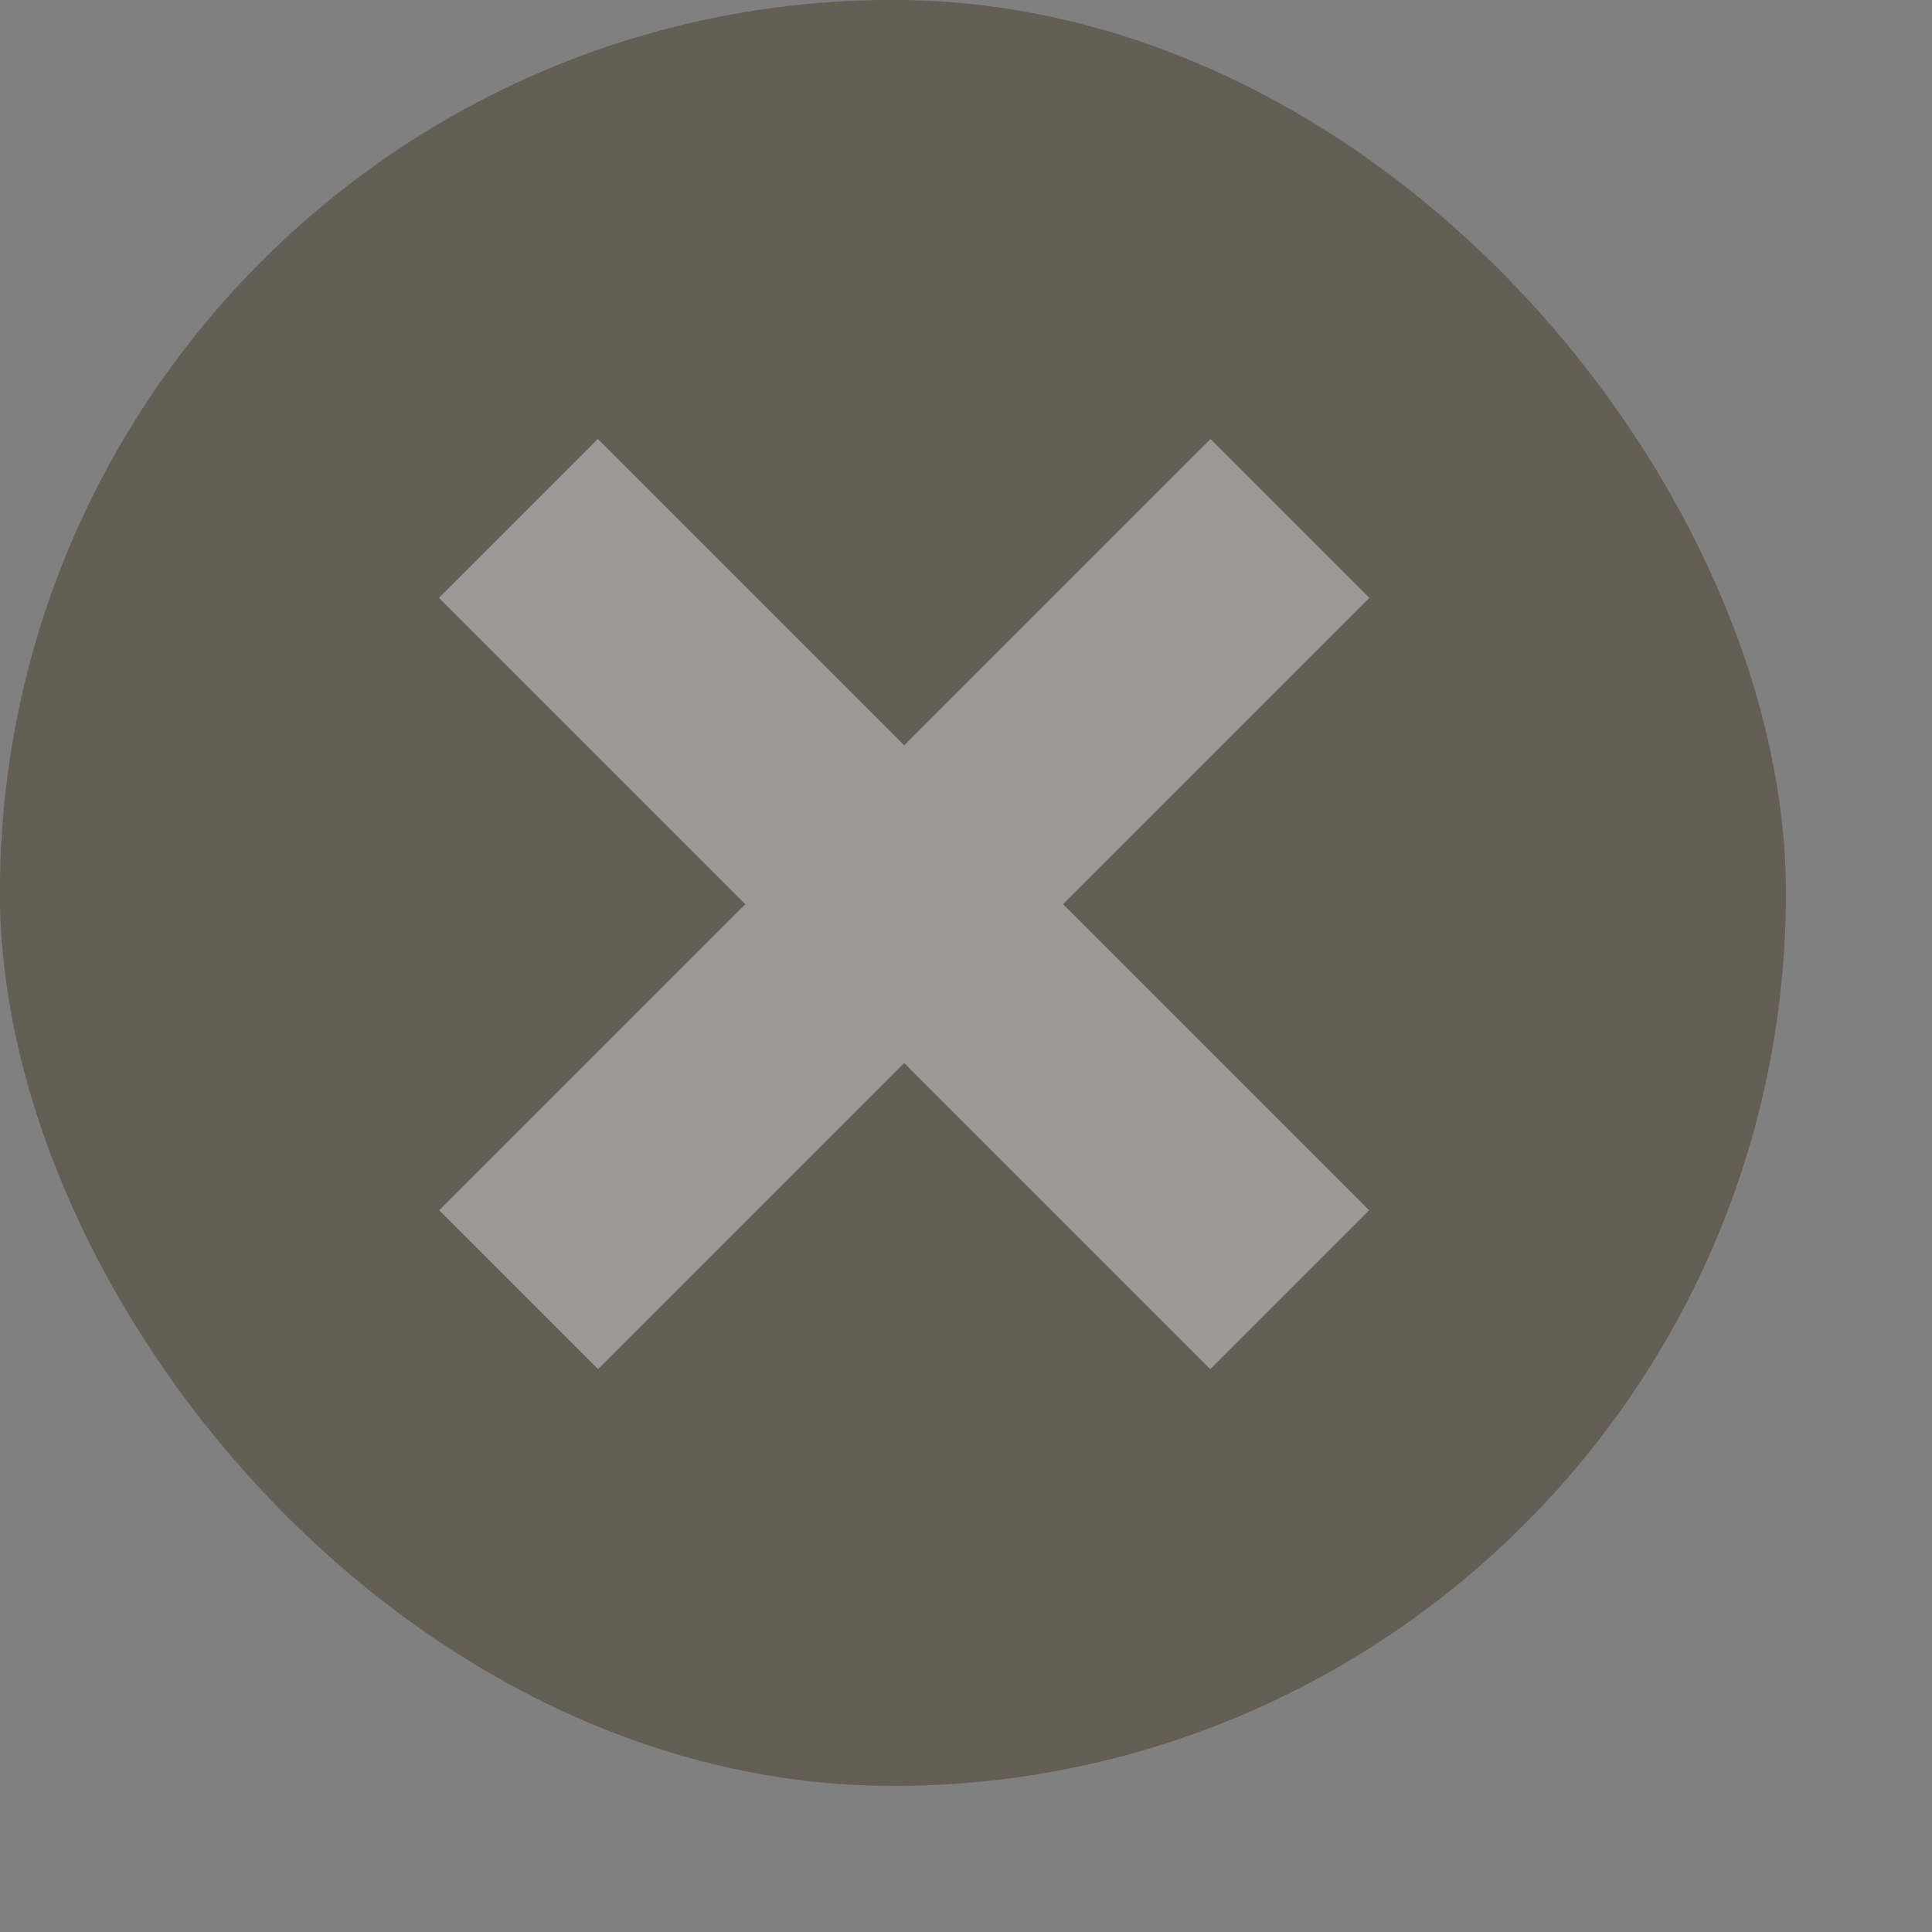
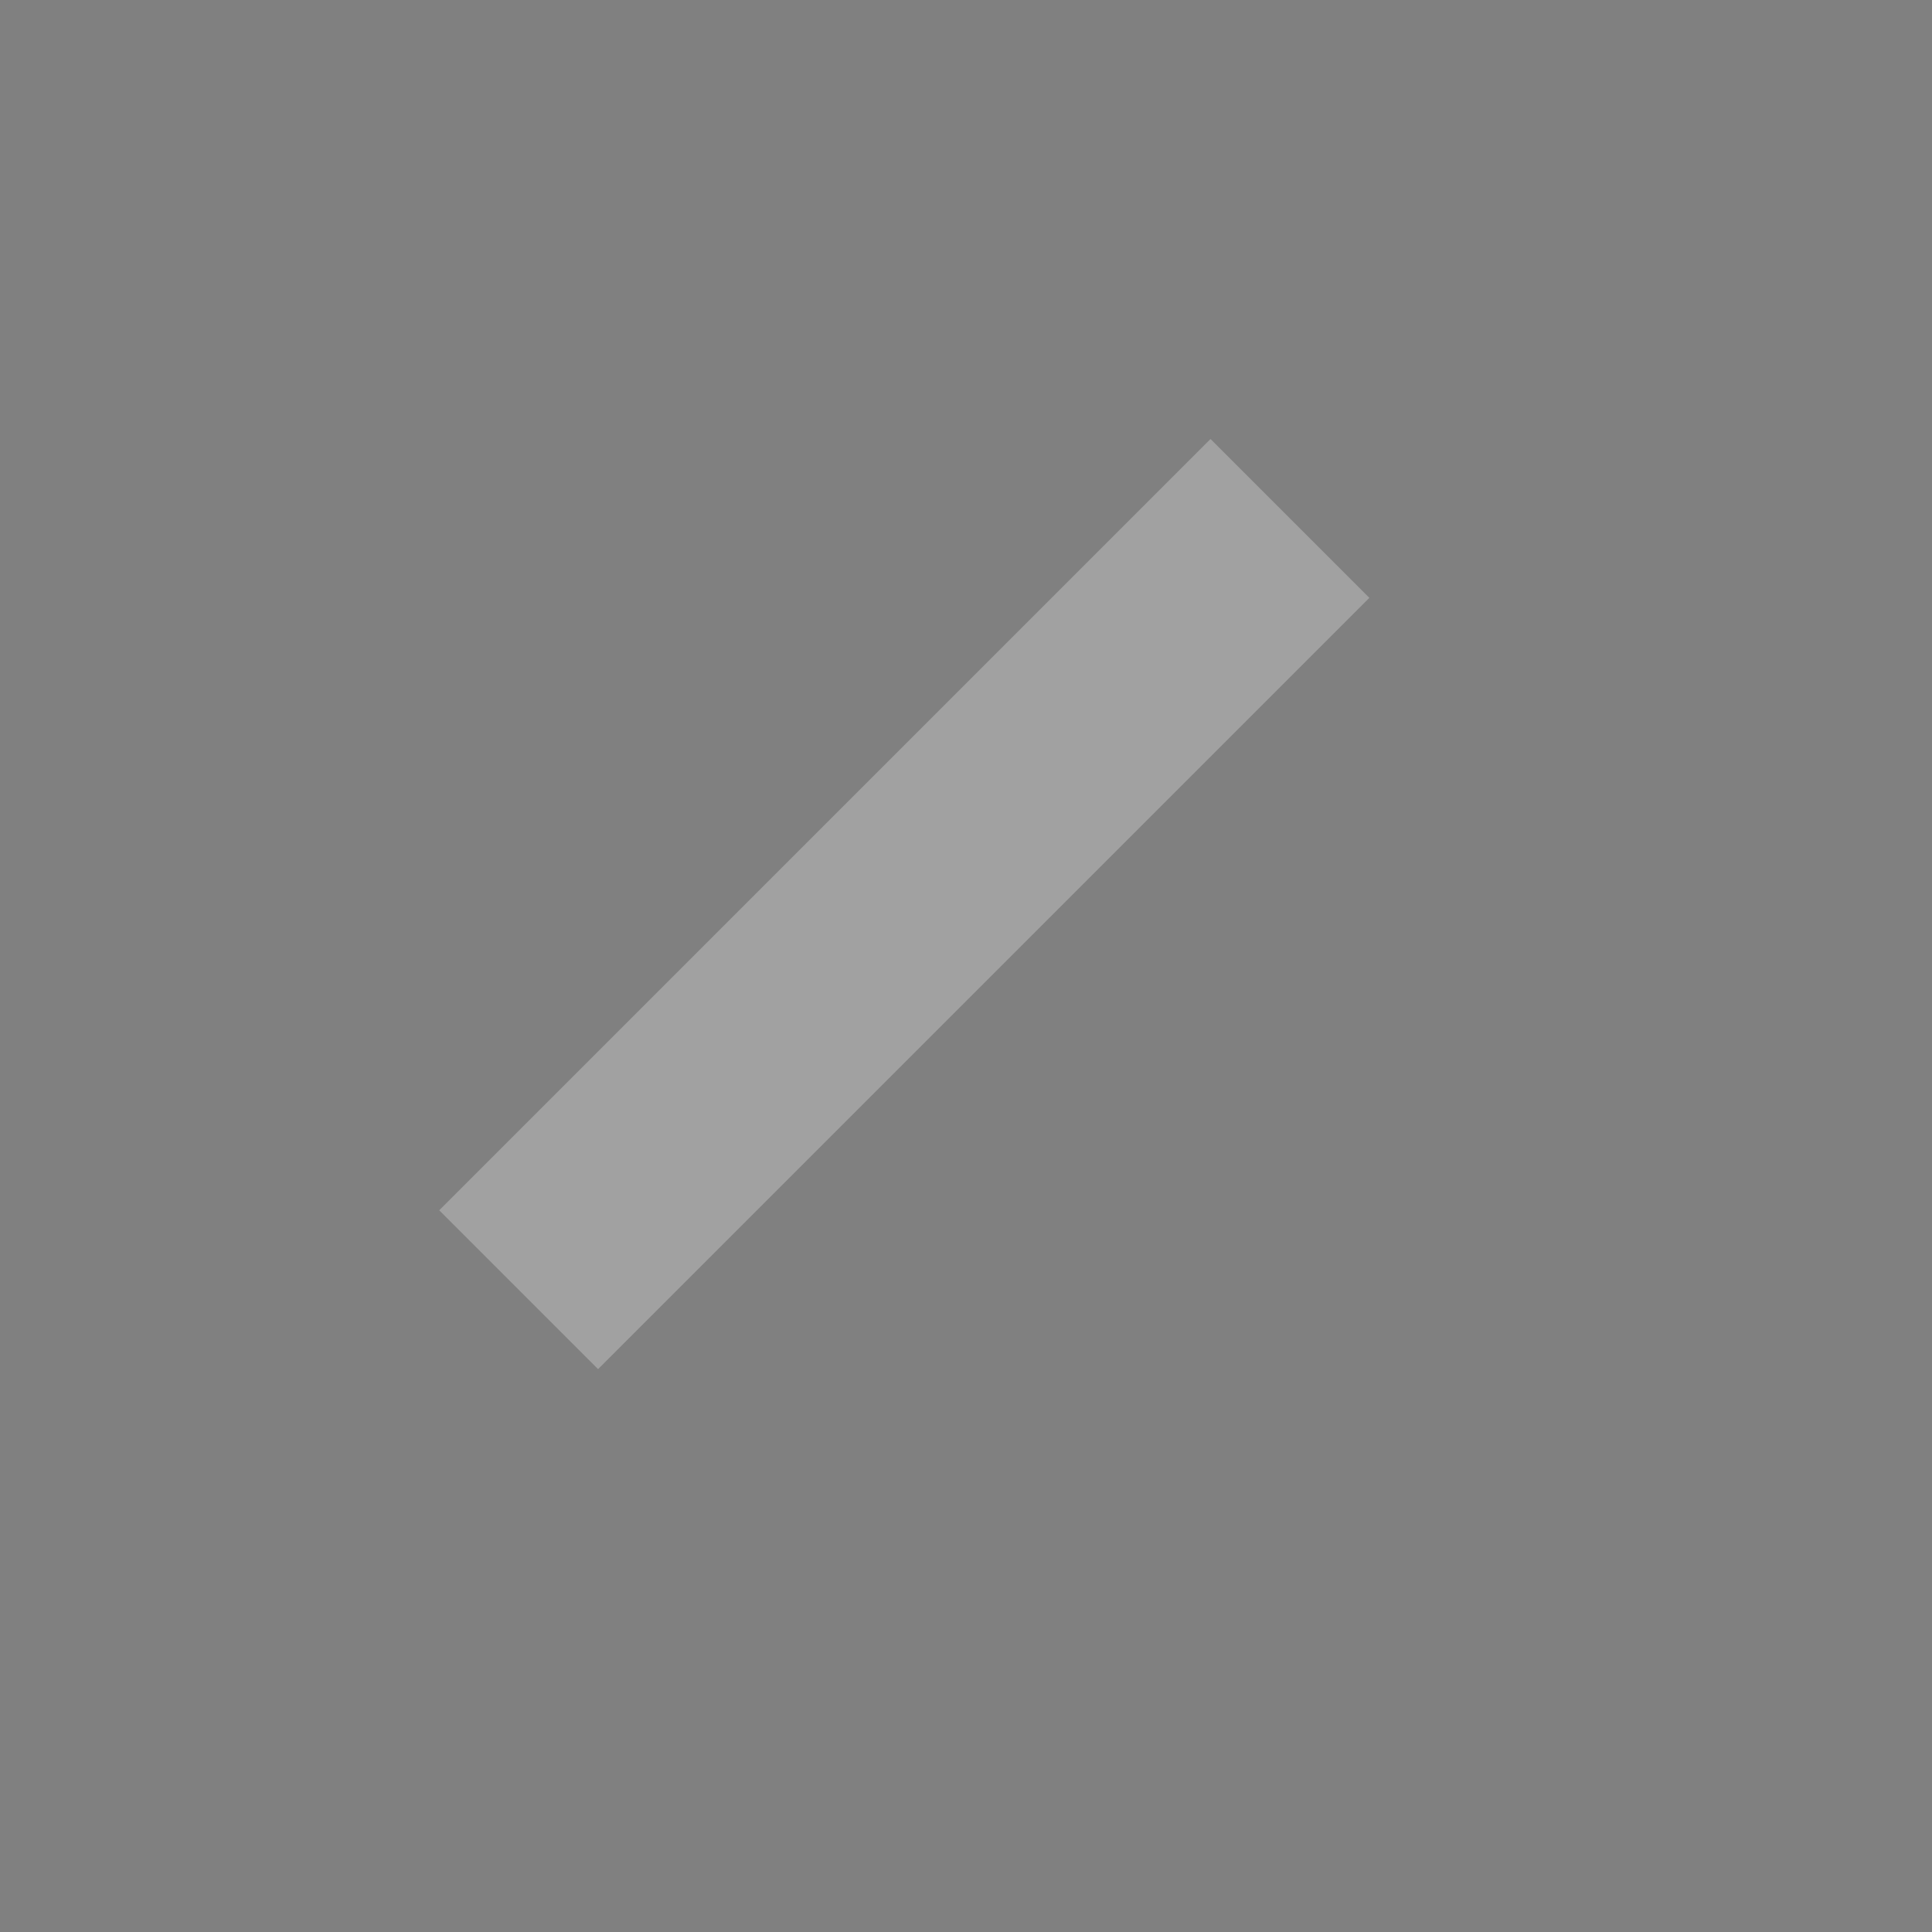
<svg xmlns="http://www.w3.org/2000/svg" width="9" height="9" viewBox="0 0 9 9" fill="none">
  <rect x="0" y="0" width="9" height="9" fill="#808080" stroke="none" />
  <g opacity="0.34">
-     <rect x="0.083" y="0.083" width="8.153" height="8.153" rx="4.077" fill="#2E1D03" />
-     <rect x="0.083" y="0.083" width="8.153" height="8.153" rx="4.077" stroke="#2E1D03" stroke-width="0.167" />
    <g opacity="0.76">
-       <path fill-rule="evenodd" clip-rule="evenodd" d="M5.638 6.378L2.045 2.785L2.785 2.045L6.378 5.638L5.638 6.378Z" fill="white" />
      <path fill-rule="evenodd" clip-rule="evenodd" d="M2.786 6.378L6.379 2.785L5.639 2.045L2.046 5.638L2.786 6.378Z" fill="white" />
    </g>
  </g>
</svg>